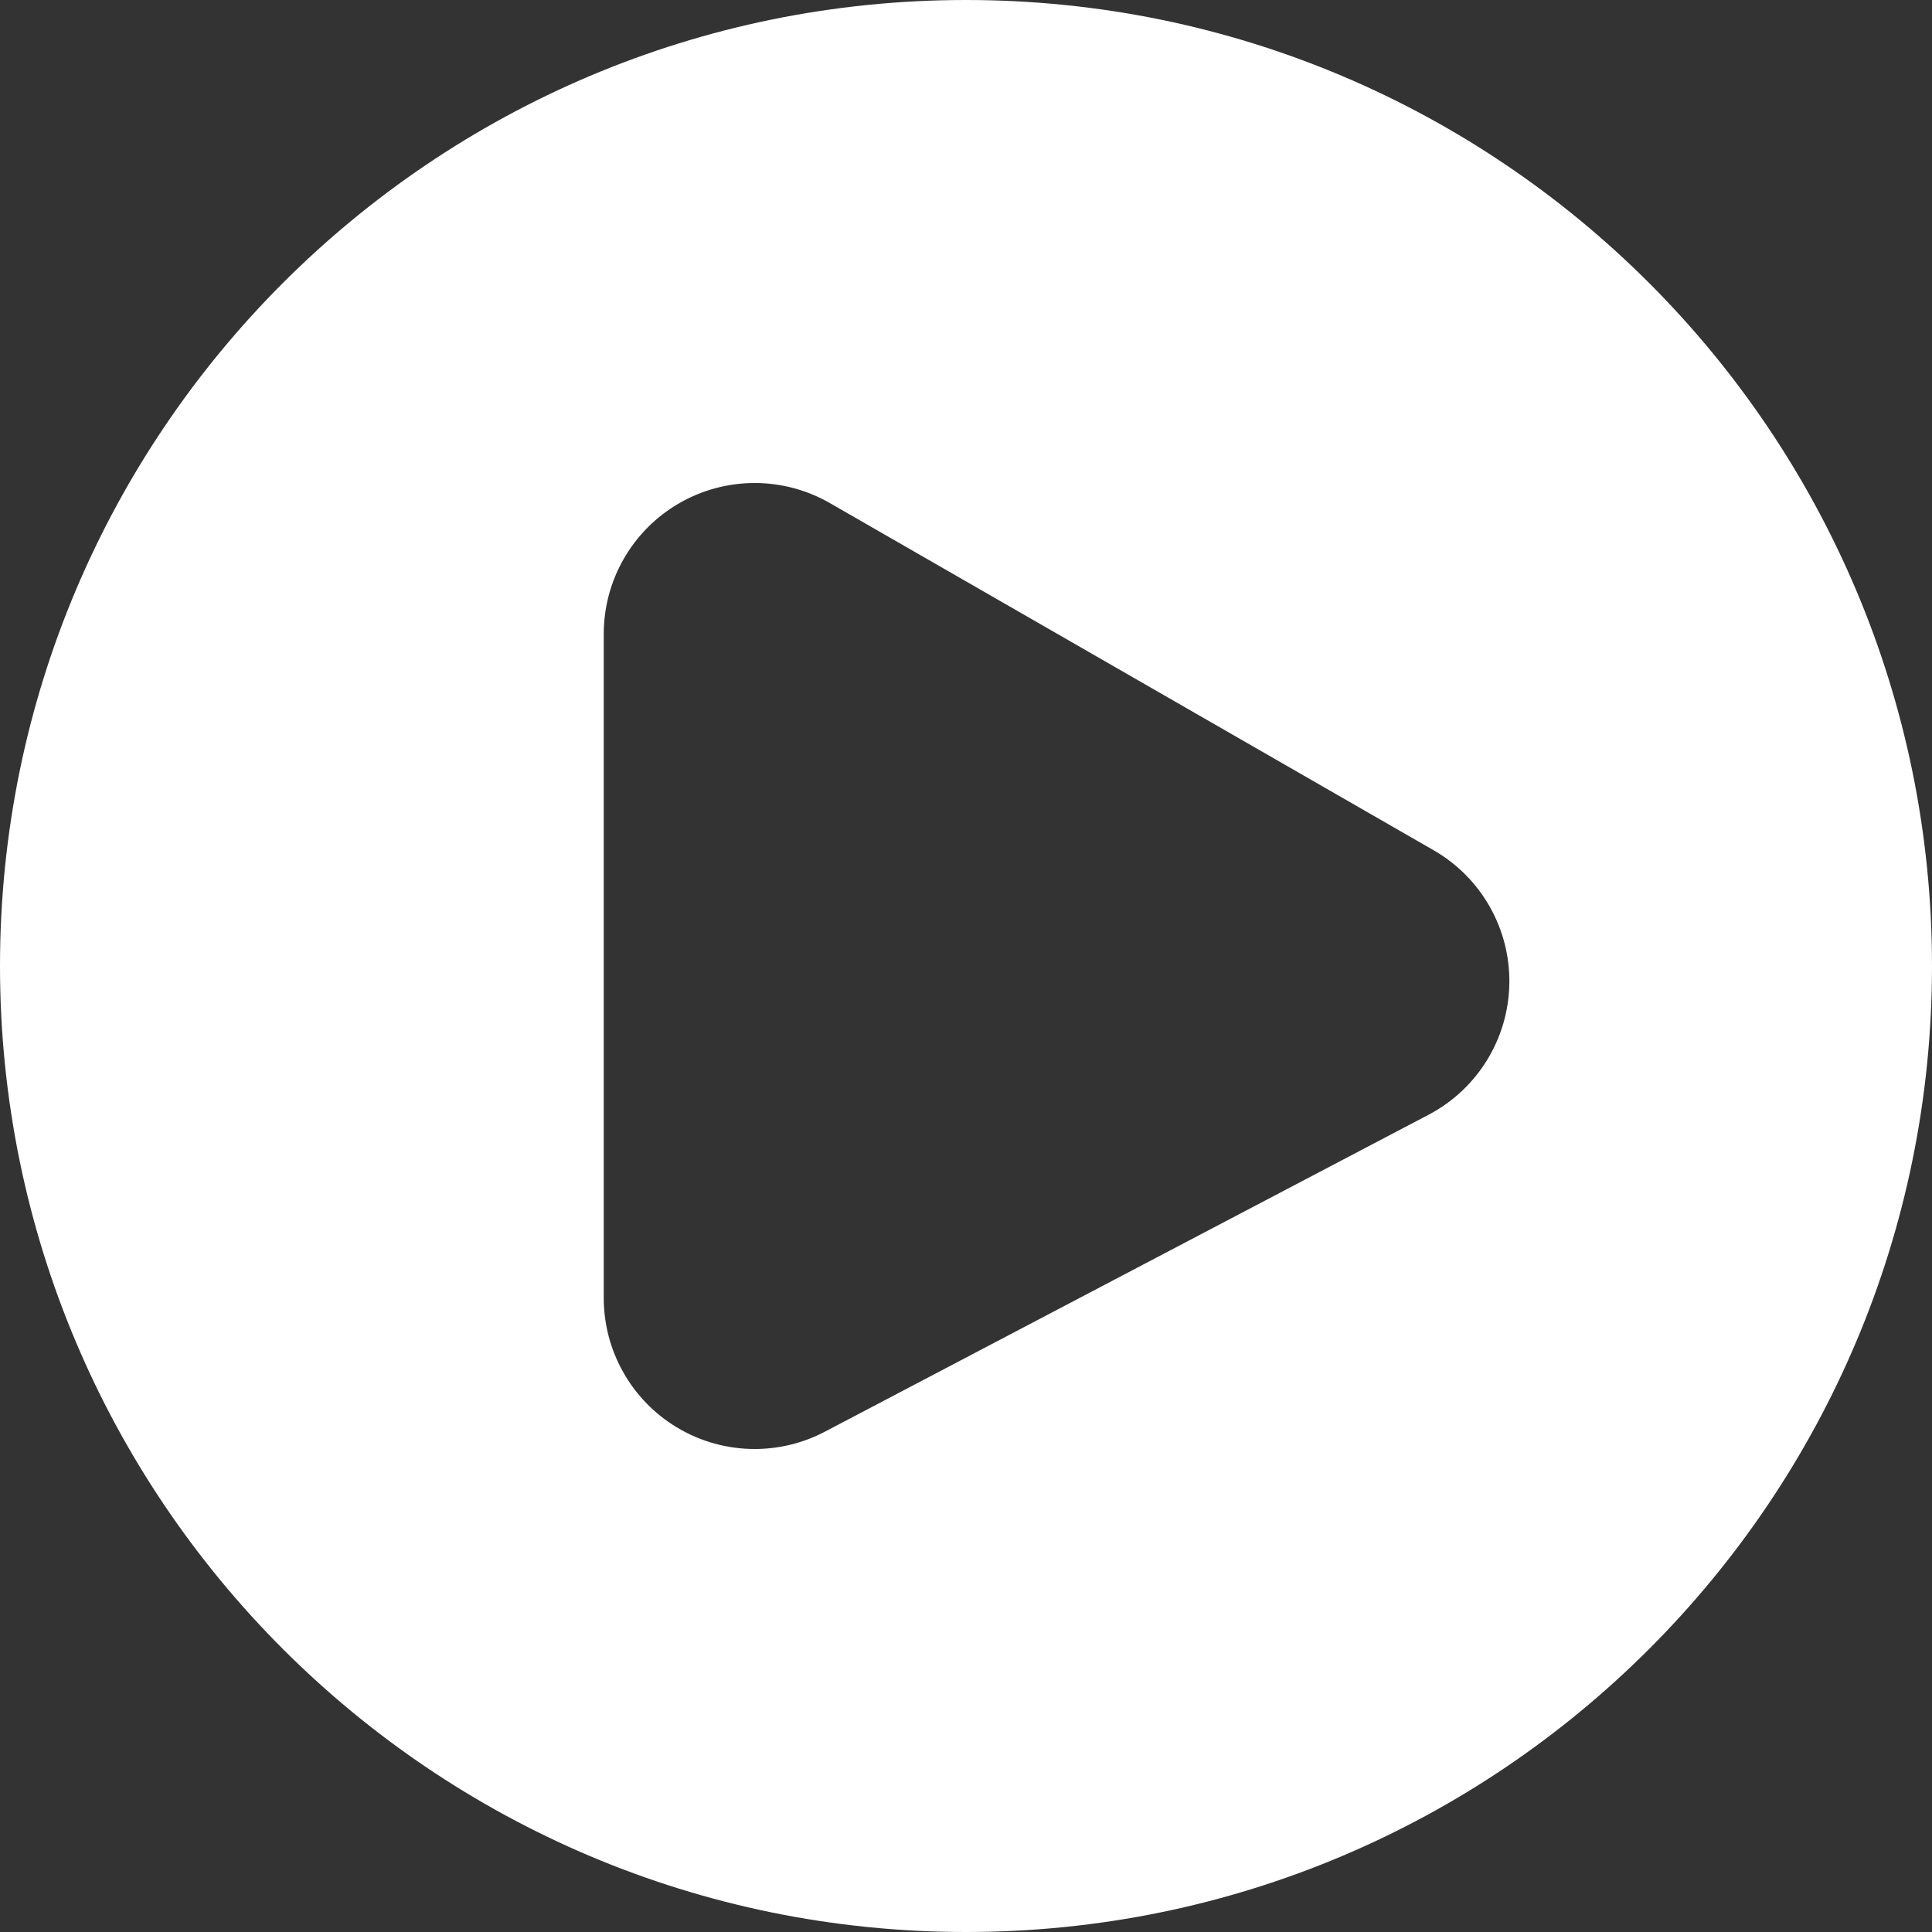
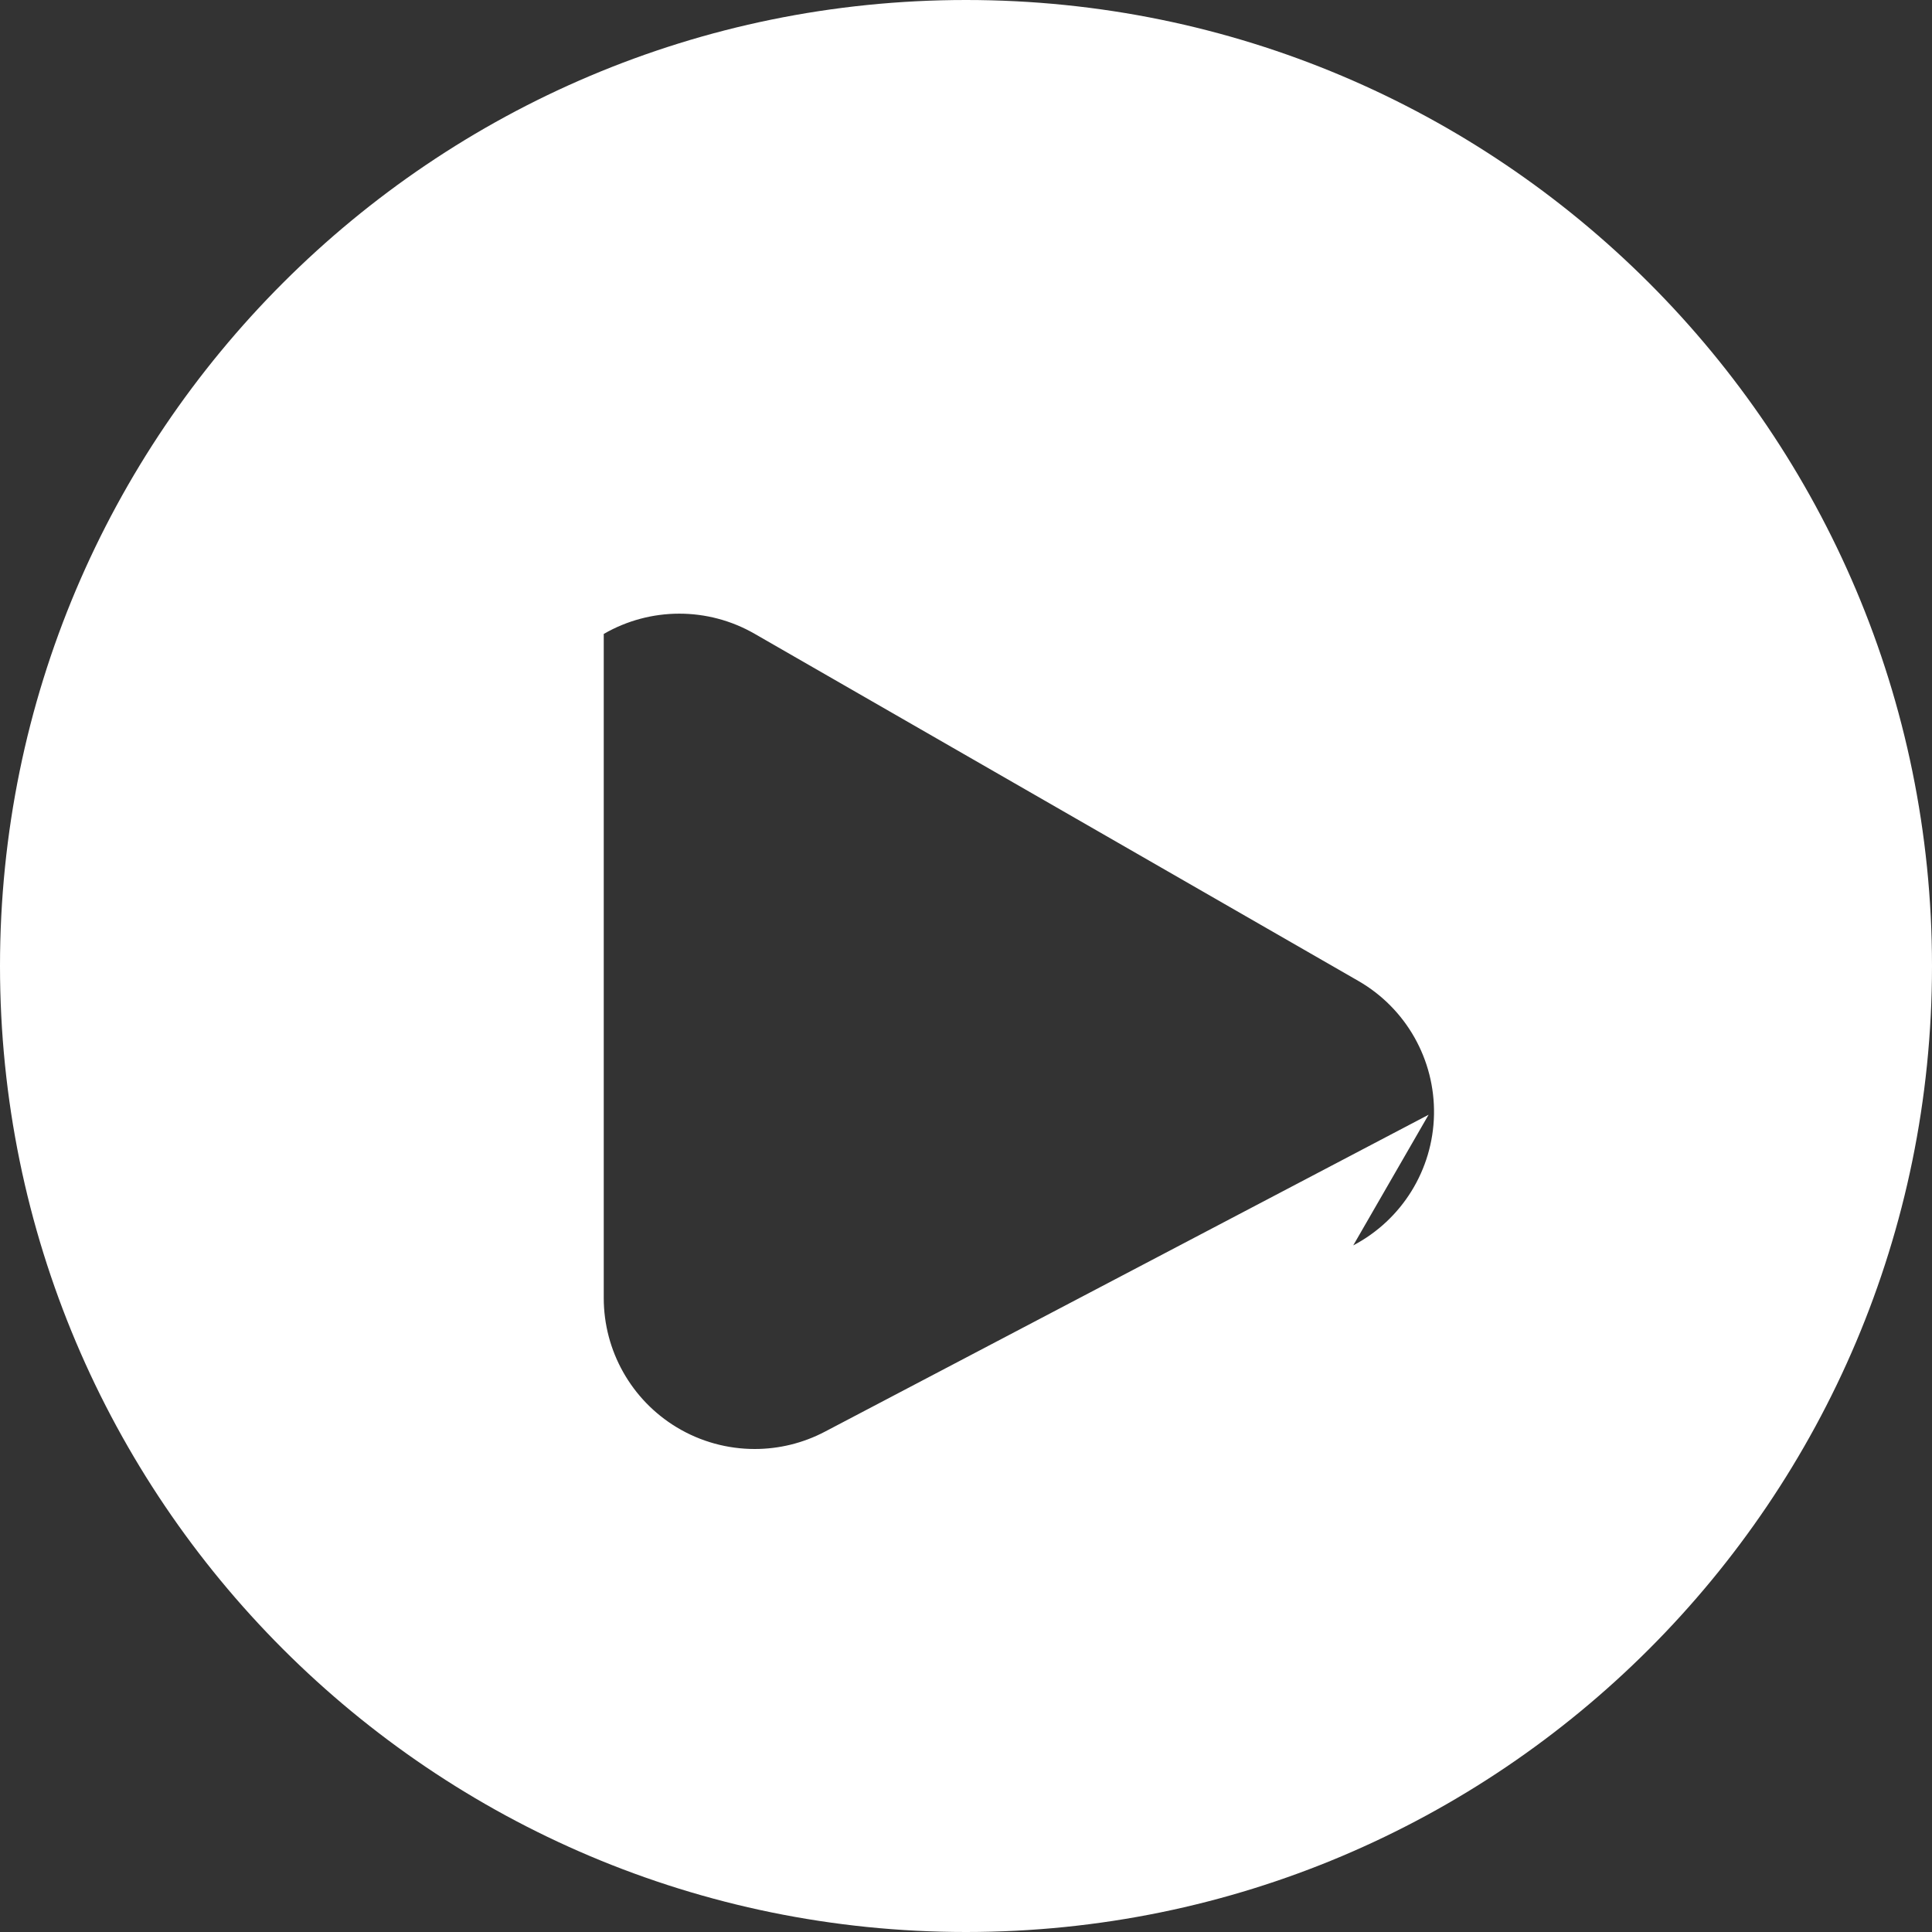
<svg xmlns="http://www.w3.org/2000/svg" width="100%" height="100%" viewBox="0 0 64 64" version="1.1" xml:space="preserve" style="fill-rule:evenodd;clip-rule:evenodd;stroke-linejoin:round;stroke-miterlimit:1.414;">
  <rect x="0" y="0" width="64" height="64" fill="#333333" stroke="none" />
-   <path id="icons" d="M32,0c-17.673,0 -32,14.327 -32,32c0,17.673 14.327,32 32,32c17.673,0 32,-14.327 32,-32c0,-17.673 -14.327,-32 -32,-32ZM47.324,36.927l-20,10.5c-0.728,0.383 -1.527,0.573 -2.324,0.573c-0.897,0 -1.793,-0.241 -2.587,-0.721c-1.497,-0.906 -2.413,-2.529 -2.413,-4.279l0,-22c0,-1.785 0.951,-3.434 2.496,-4.328c1.545,-0.893 3.449,-0.896 4.996,-0.006l20,11.5c1.581,0.909 2.542,2.607 2.507,4.431c-0.035,1.824 -1.06,3.482 -2.675,4.33Z" style="fill:#fff;fill-rule:nonzero;" />
+   <path id="icons" d="M32,0c-17.673,0 -32,14.327 -32,32c0,17.673 14.327,32 32,32c17.673,0 32,-14.327 32,-32c0,-17.673 -14.327,-32 -32,-32ZM47.324,36.927l-20,10.5c-0.728,0.383 -1.527,0.573 -2.324,0.573c-0.897,0 -1.793,-0.241 -2.587,-0.721c-1.497,-0.906 -2.413,-2.529 -2.413,-4.279l0,-22c1.545,-0.893 3.449,-0.896 4.996,-0.006l20,11.5c1.581,0.909 2.542,2.607 2.507,4.431c-0.035,1.824 -1.06,3.482 -2.675,4.33Z" style="fill:#fff;fill-rule:nonzero;" />
</svg>